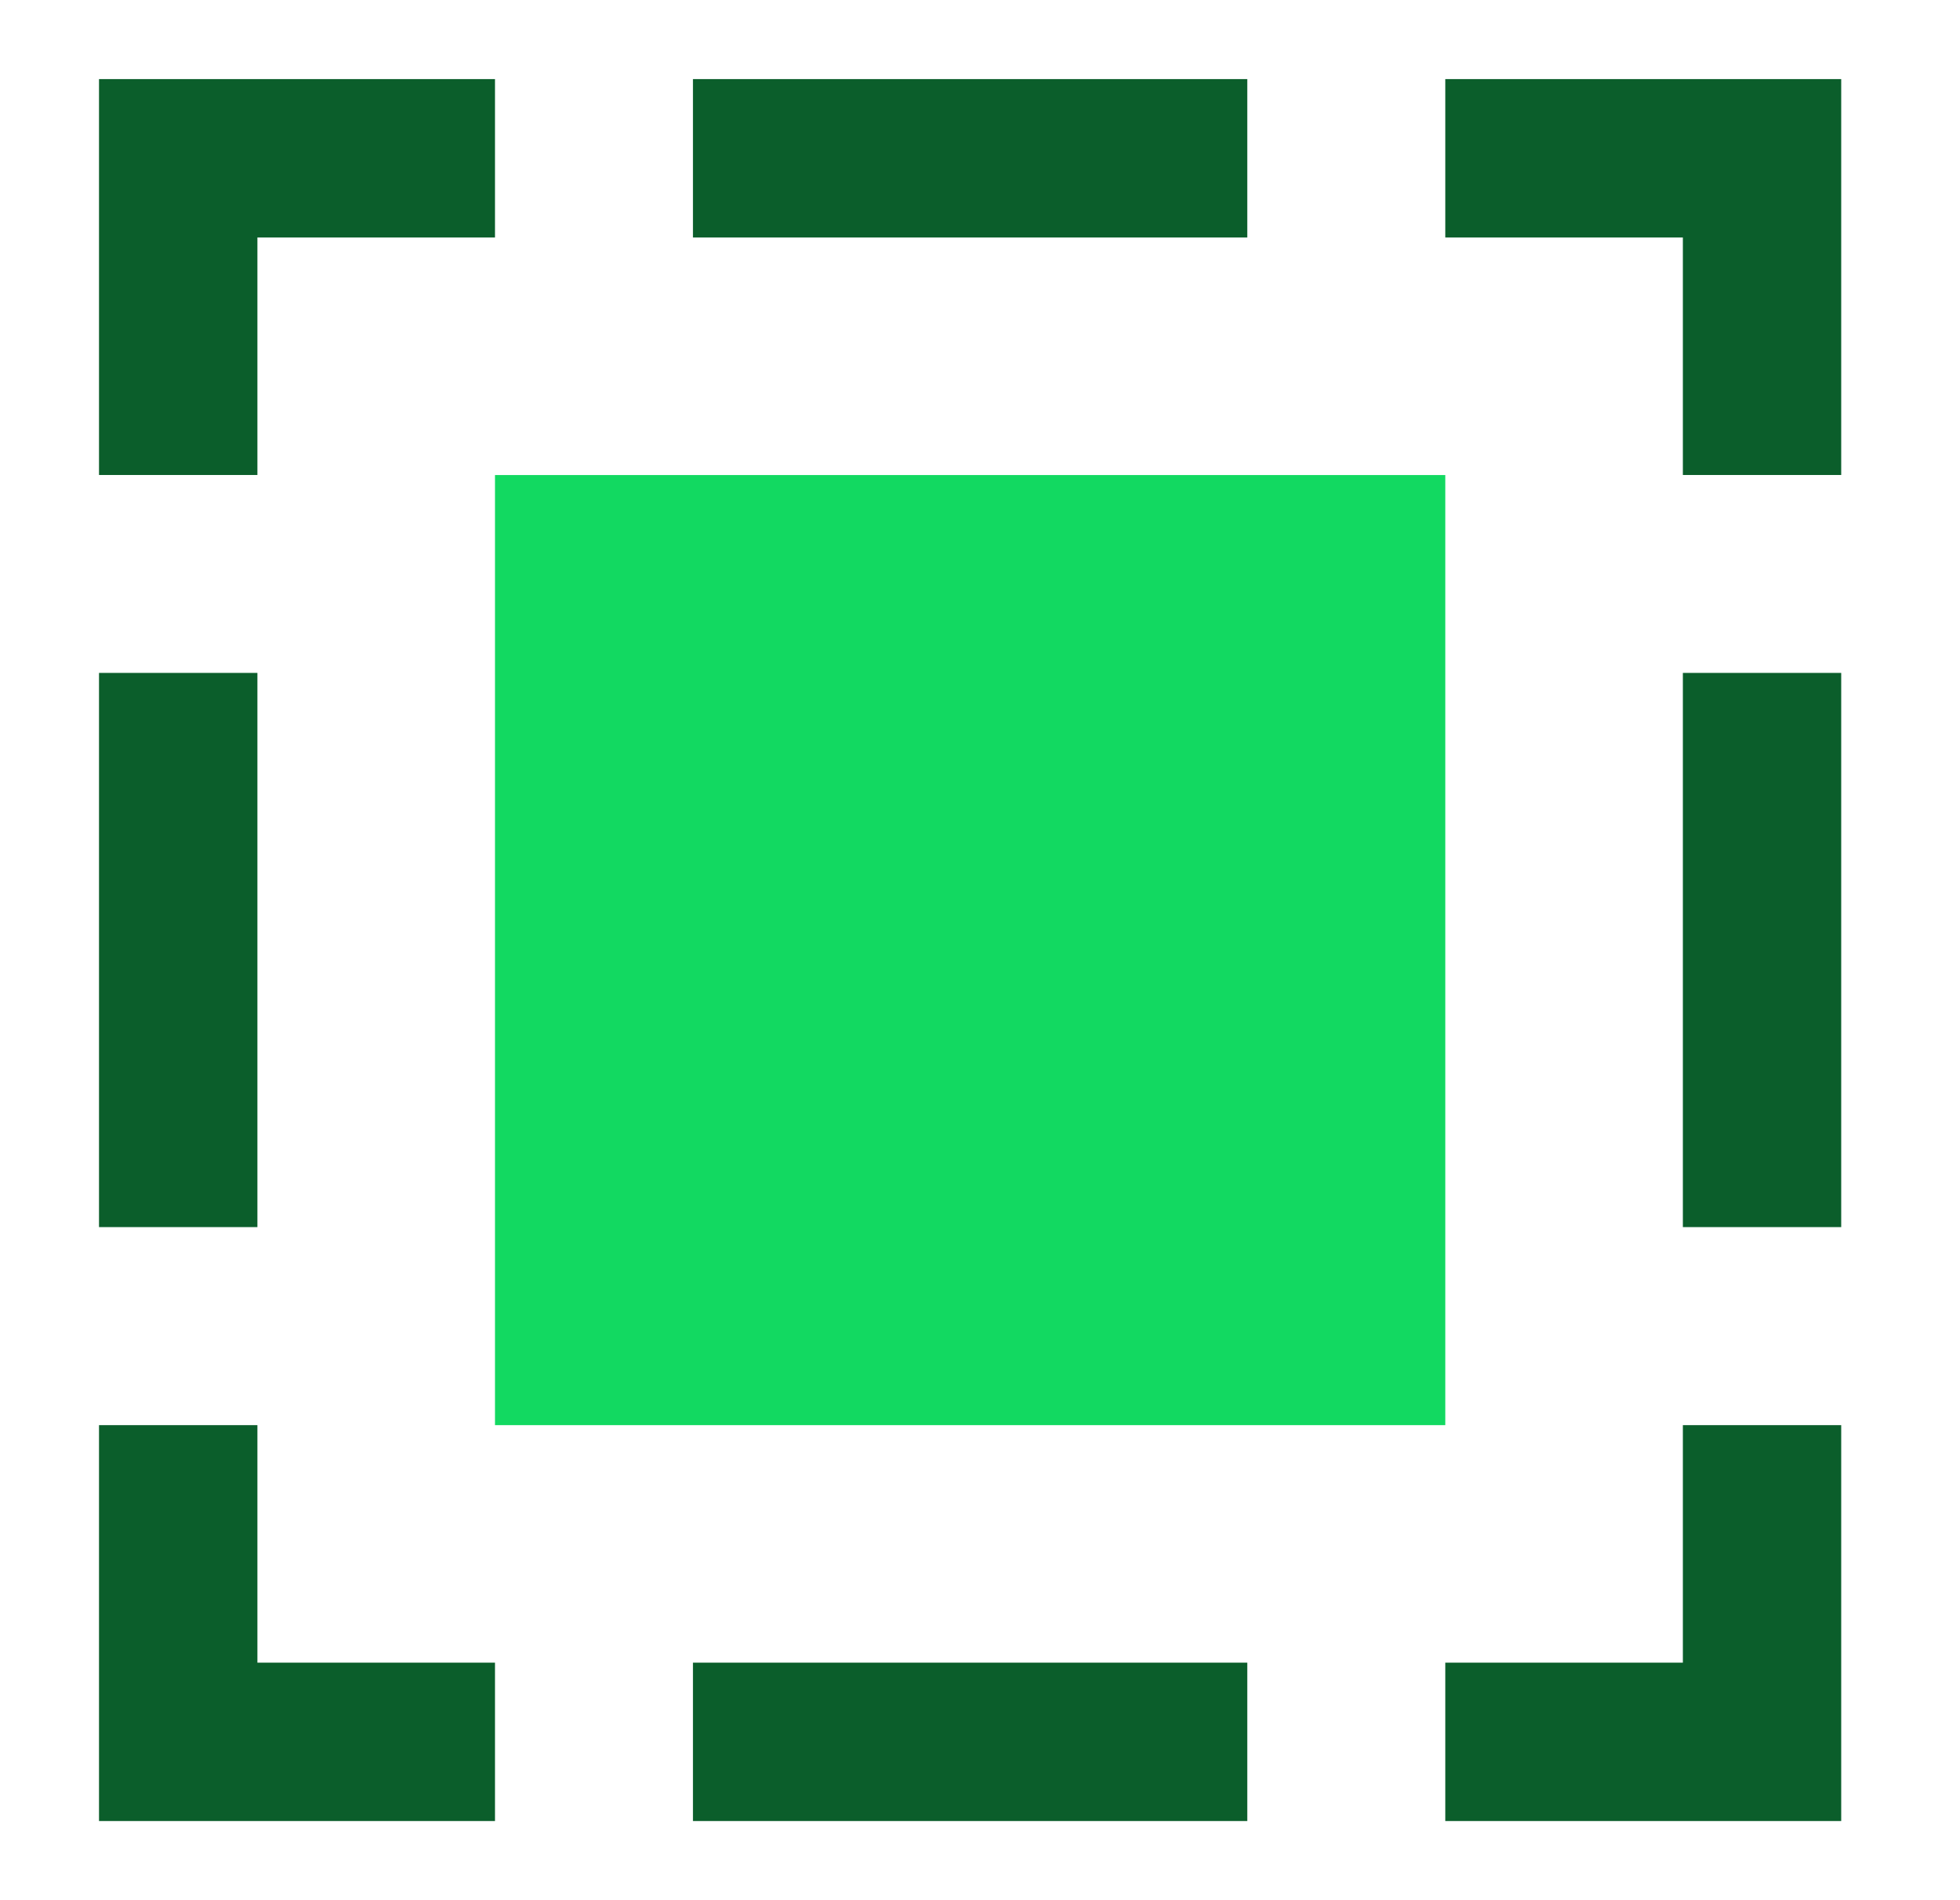
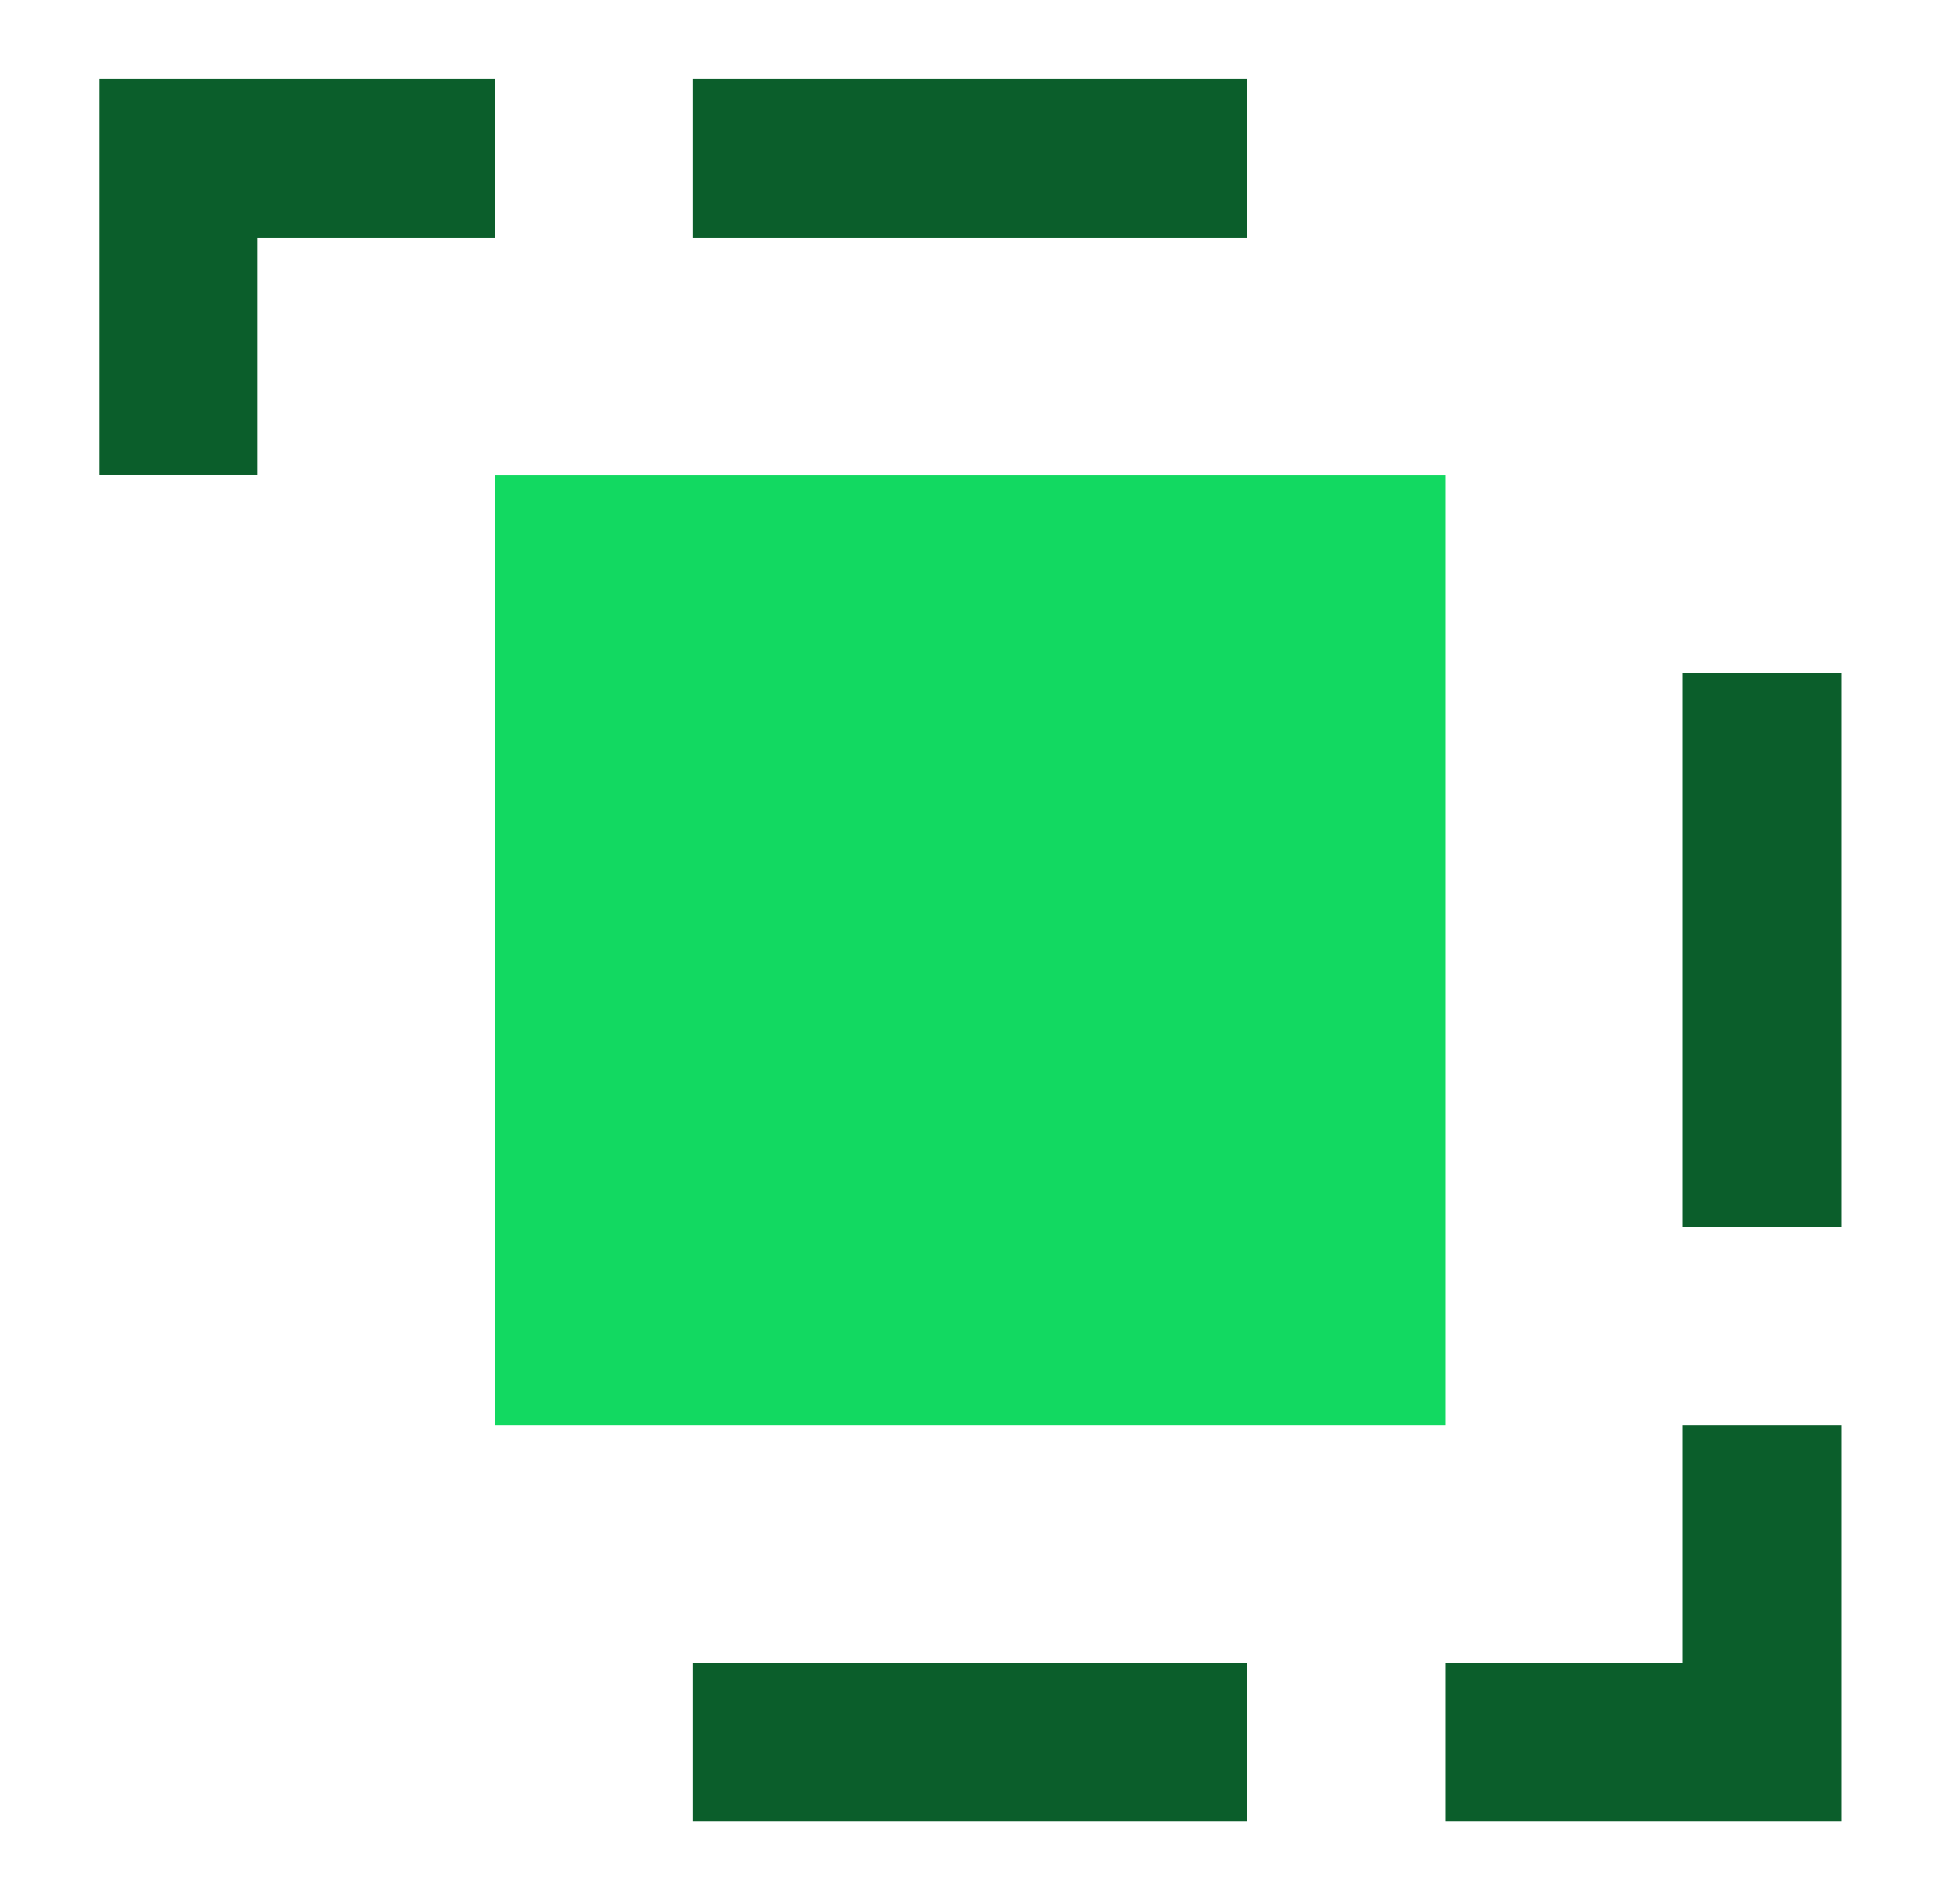
<svg xmlns="http://www.w3.org/2000/svg" width="33" height="32" viewBox="0 0 33 32" fill="none">
-   <path fill-rule="evenodd" clip-rule="evenodd" d="M11.667 28H21V30.667H11.667V28Z" fill="#0B5E2B" />
+   <path fill-rule="evenodd" clip-rule="evenodd" d="M11.667 28H21V30.667H11.667V28" fill="#0B5E2B" />
  <path fill-rule="evenodd" clip-rule="evenodd" d="M21 3.999H11.667V1.332H21V3.999Z" fill="#0B5E2B" />
-   <path fill-rule="evenodd" clip-rule="evenodd" d="M1.667 20.665V11.332H4.334V20.665H1.667Z" fill="#0B5E2B" />
  <path fill-rule="evenodd" clip-rule="evenodd" d="M28.334 20.665V11.332H31V20.665H28.334Z" fill="#0B5E2B" />
  <path fill-rule="evenodd" clip-rule="evenodd" d="M1.667 1.332H8.334V3.999H4.334V7.999H1.667V1.332Z" fill="#0B5E2B" />
-   <path fill-rule="evenodd" clip-rule="evenodd" d="M24.334 1.332H31V7.999H28.334V3.999H24.334V1.332Z" fill="#0B5E2B" />
  <path fill-rule="evenodd" clip-rule="evenodd" d="M28.334 28V24H31V30.667H24.334V28H28.334Z" fill="#0B5E2B" />
-   <path fill-rule="evenodd" clip-rule="evenodd" d="M1.667 24H4.334V28H8.334V30.667H1.667V24Z" fill="#0B5E2B" />
  <path fill-rule="evenodd" clip-rule="evenodd" d="M24.334 8H8.334V24H24.334V8Z" fill="#12D961" />
</svg>